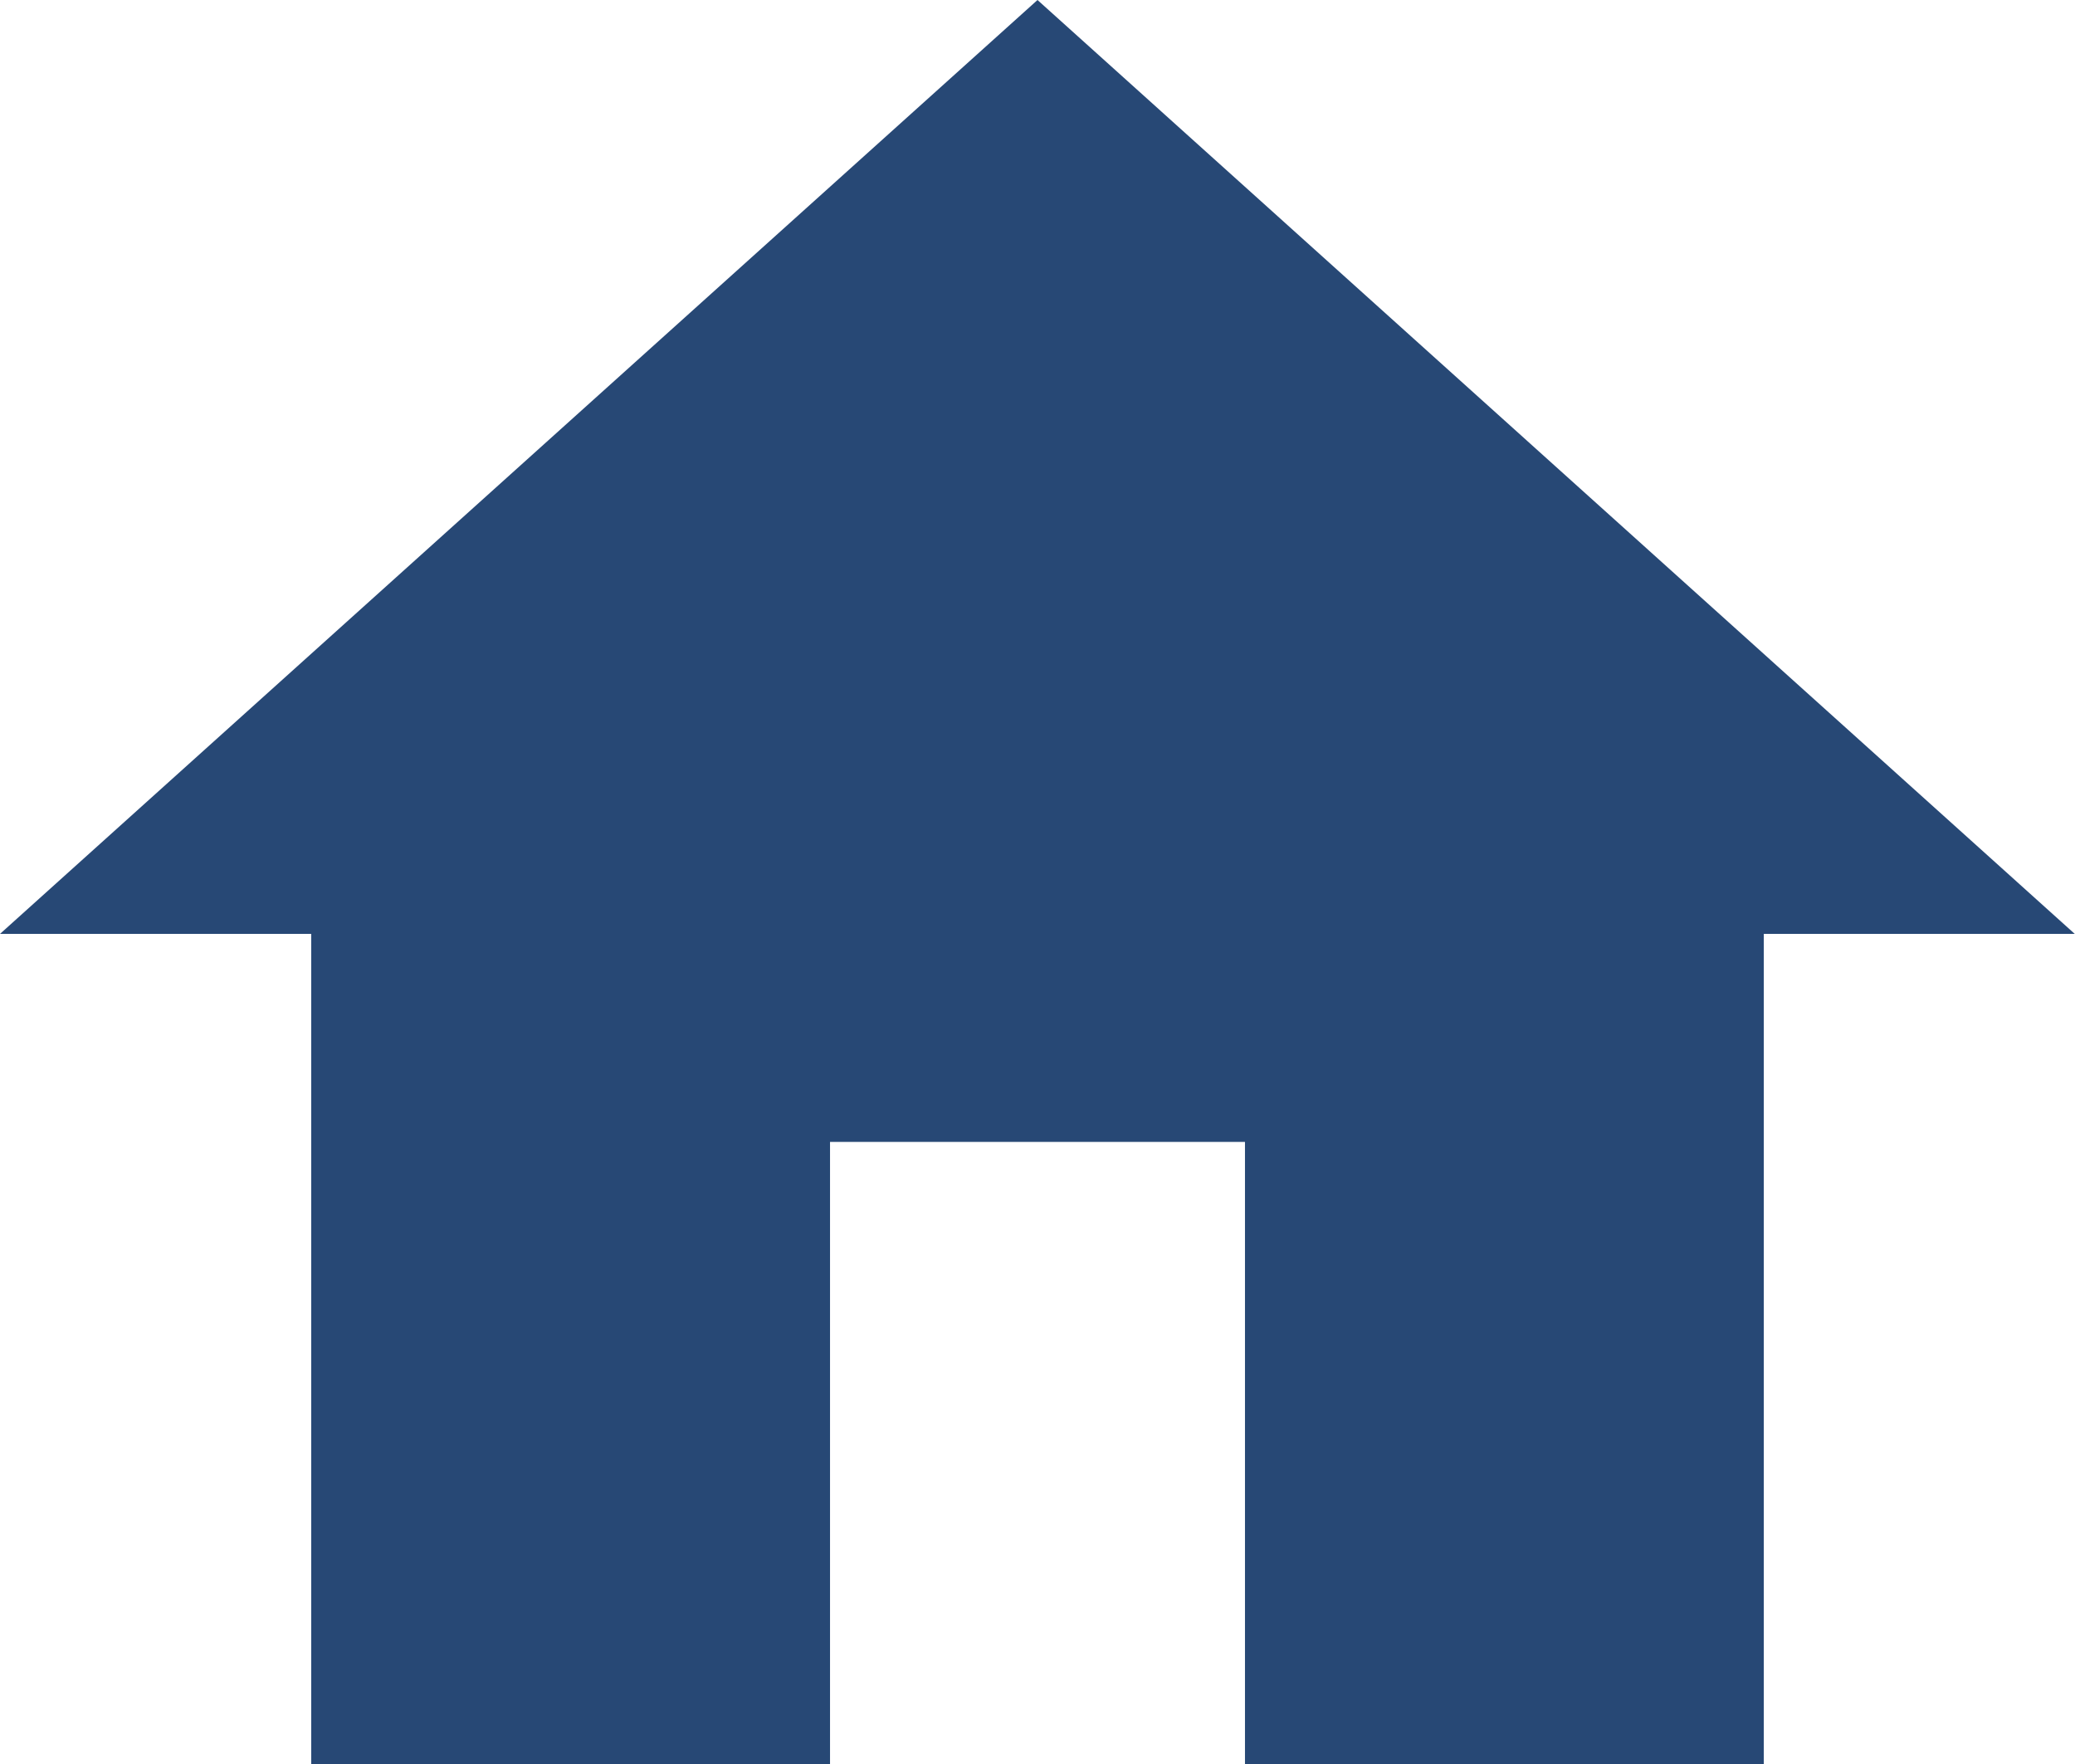
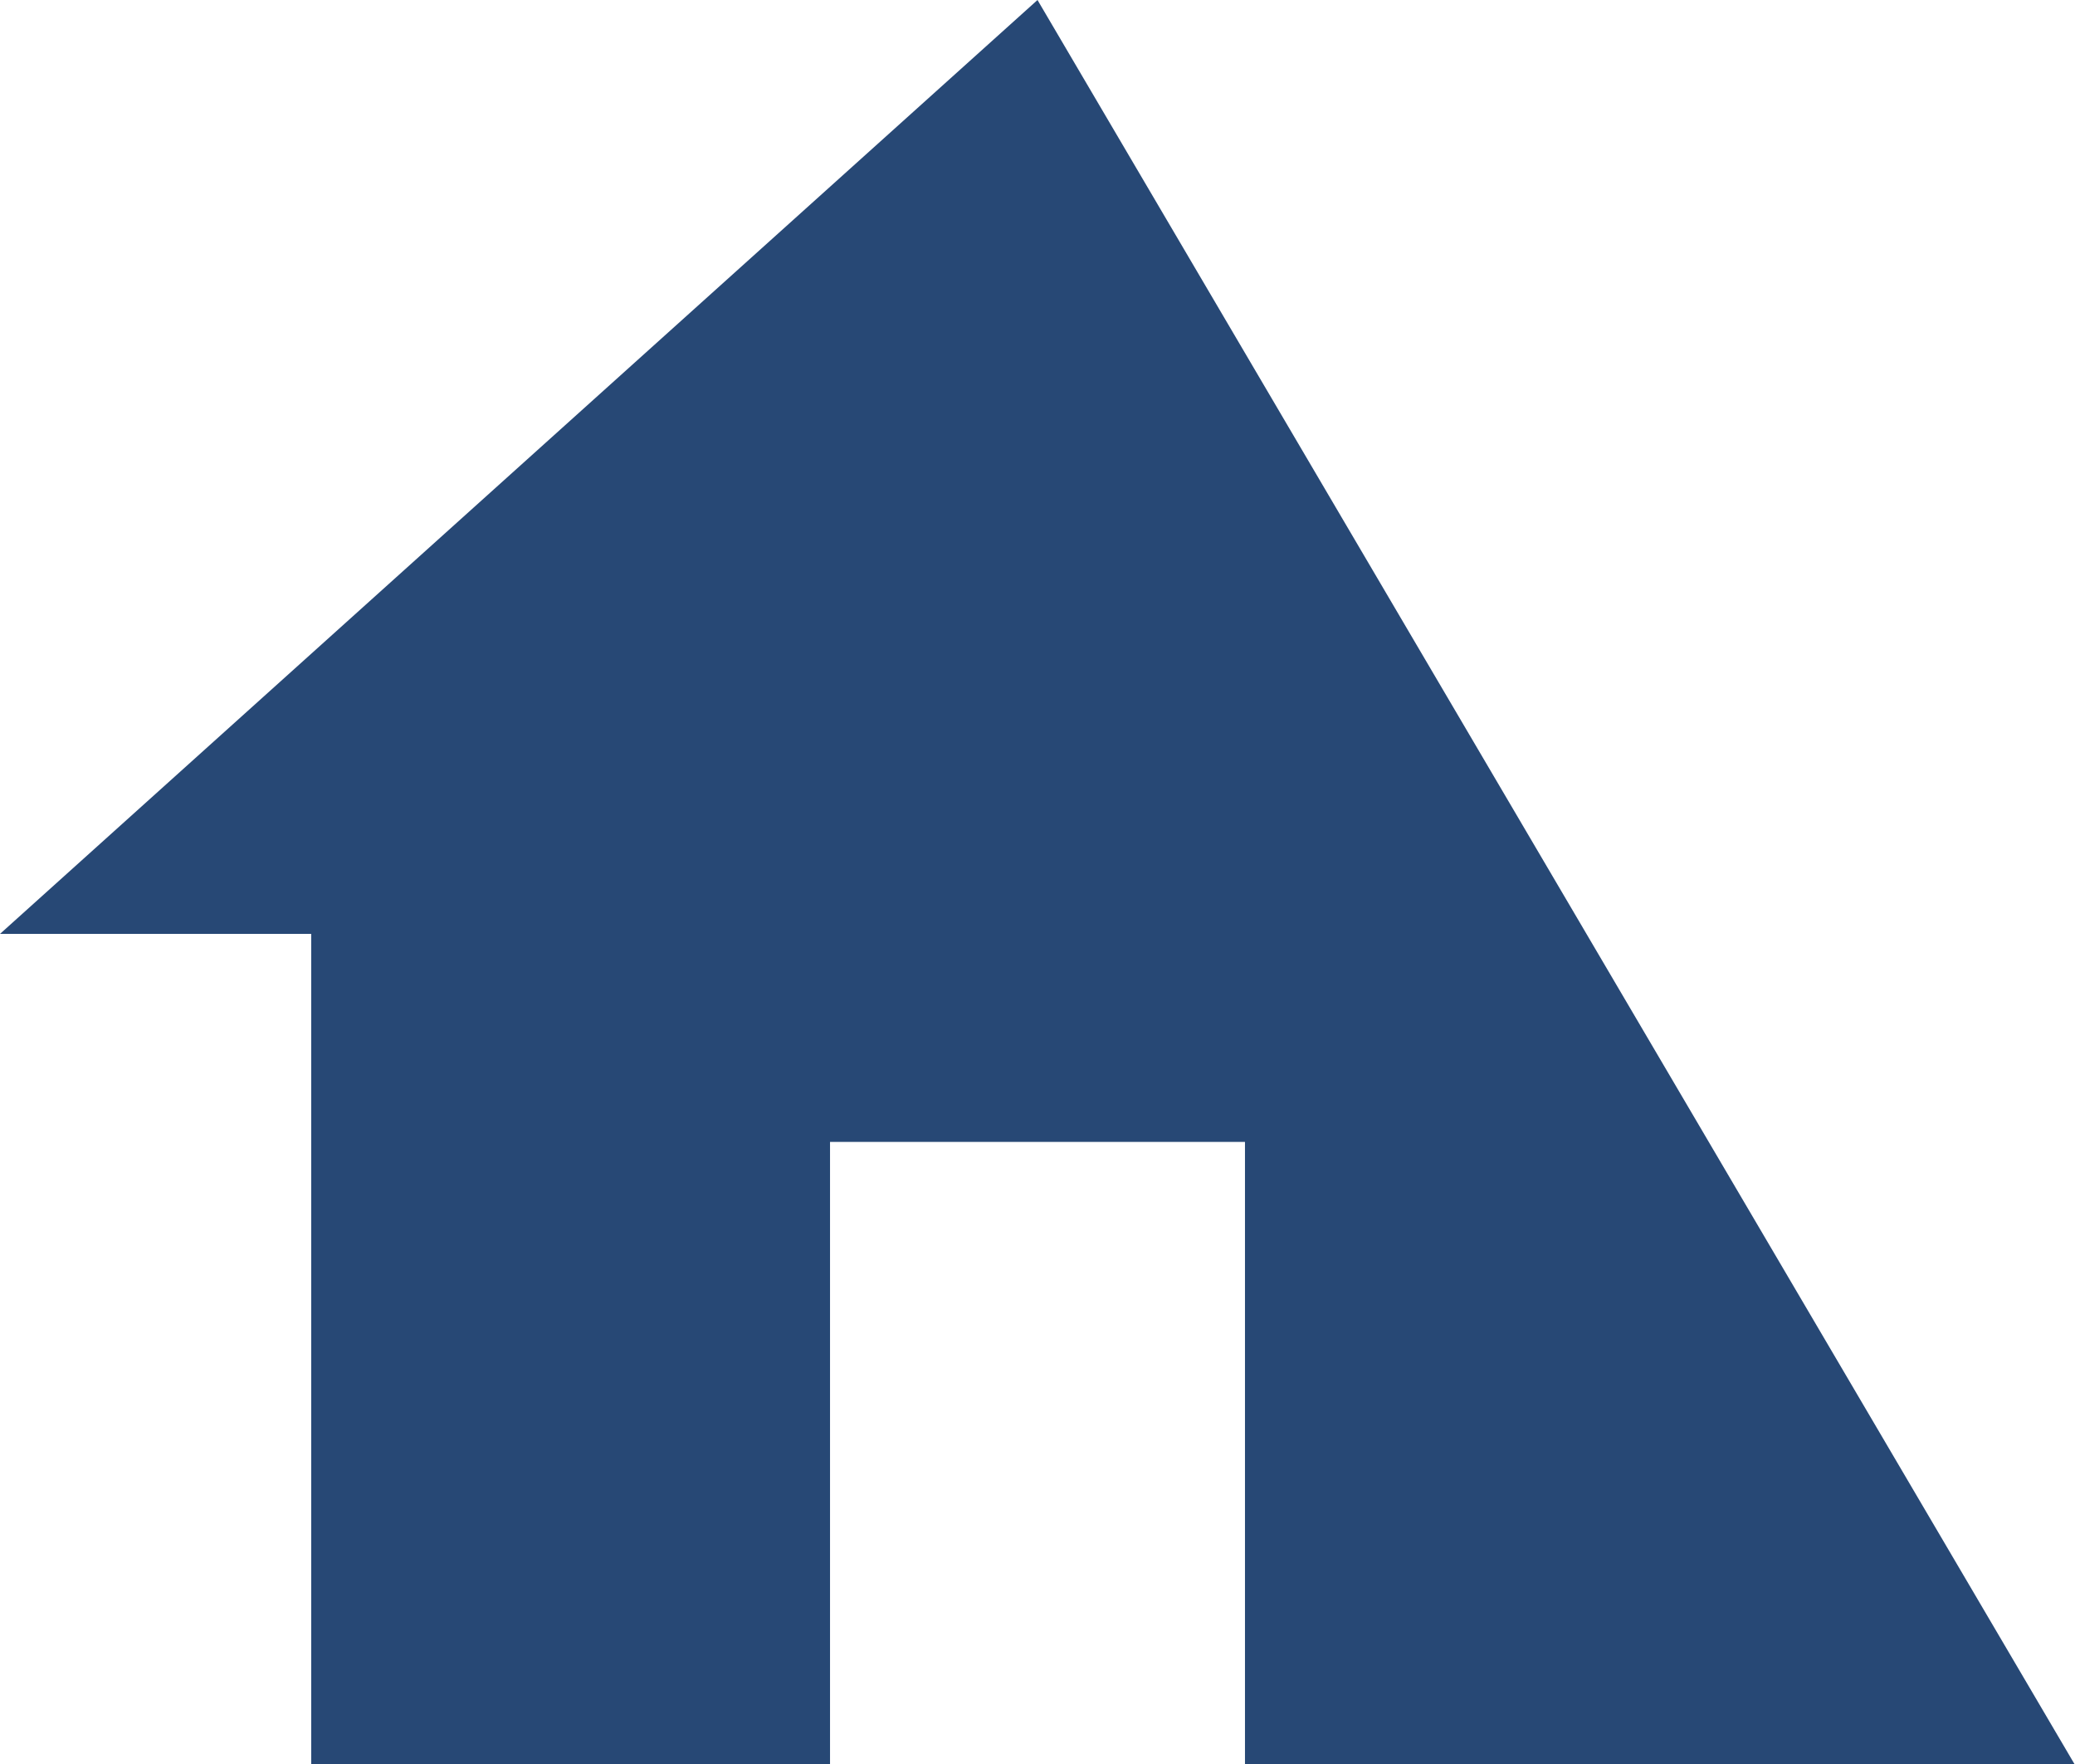
<svg xmlns="http://www.w3.org/2000/svg" width="16.902" height="14.367" viewBox="0 0 16.902 14.367">
-   <path id="Icon_material-home" data-name="Icon material-home" d="M9.761,18.867V13.8h3.38v5.071h4.226V12.106H19.9L11.451,4.5,3,12.106H5.535v6.761Z" transform="translate(-3 -4.5)" fill="#274875" />
+   <path id="Icon_material-home" data-name="Icon material-home" d="M9.761,18.867V13.8h3.38v5.071h4.226H19.9L11.451,4.5,3,12.106H5.535v6.761Z" transform="translate(-3 -4.5)" fill="#274875" />
</svg>